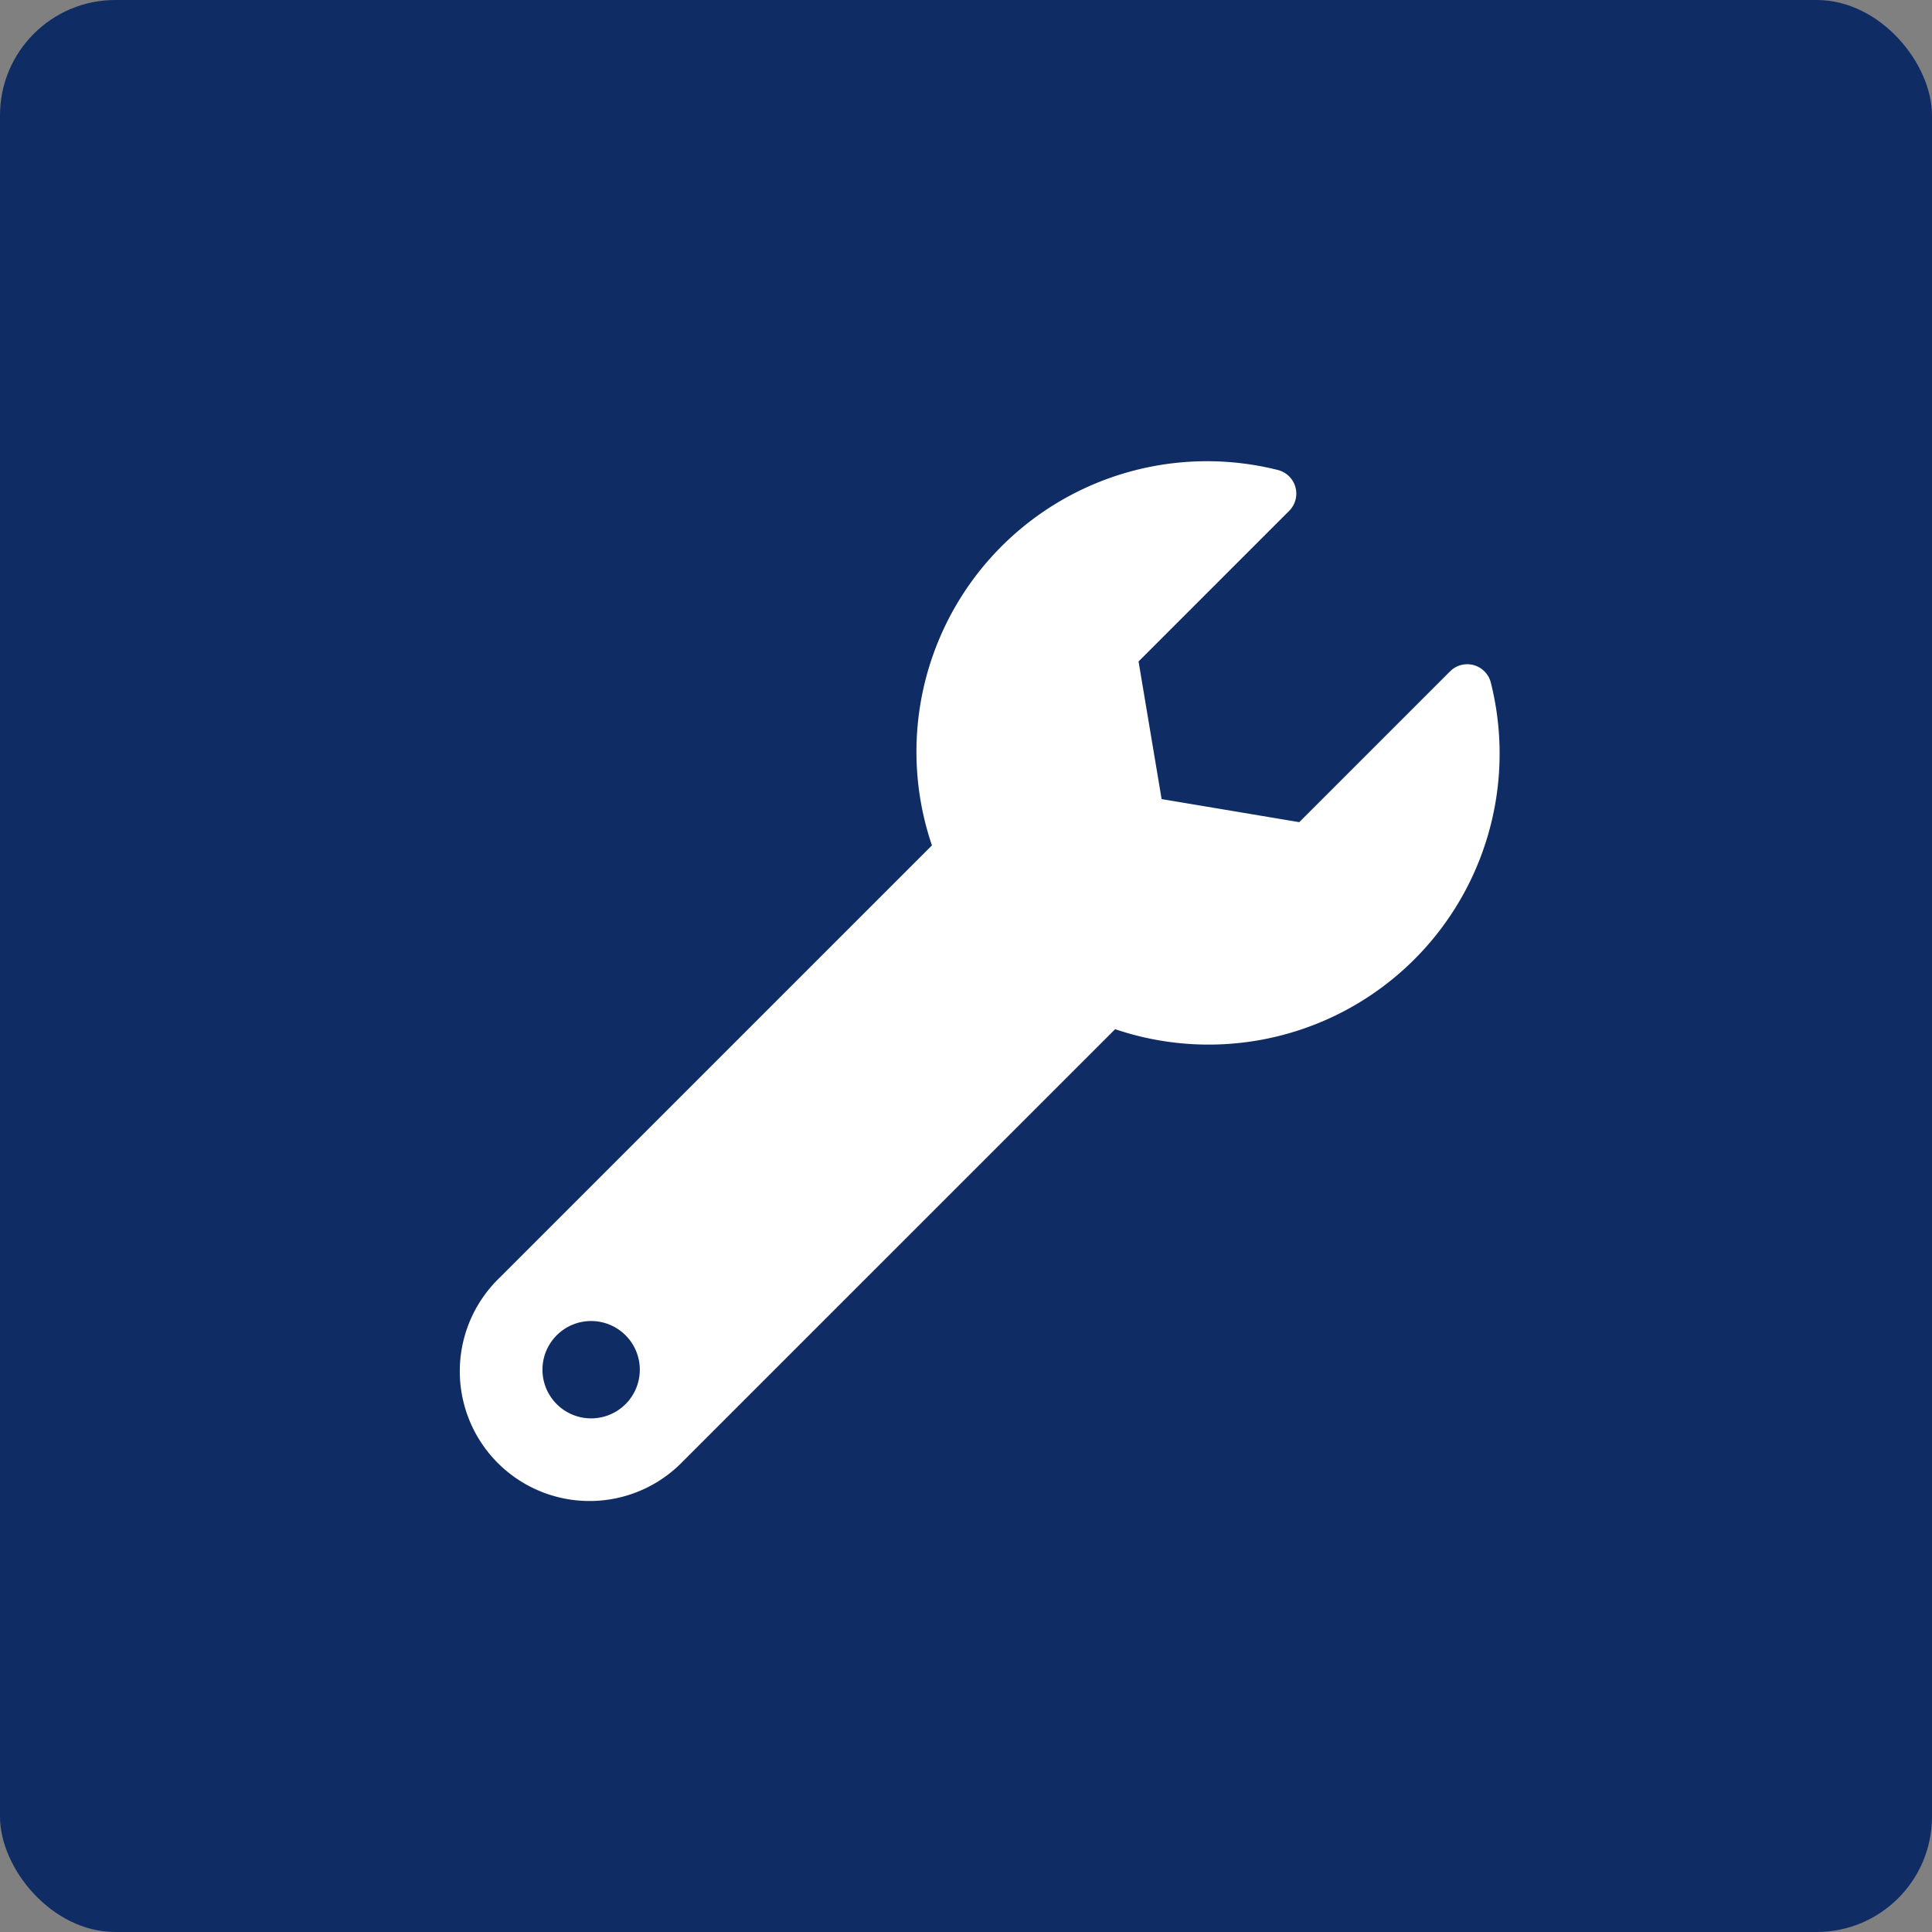
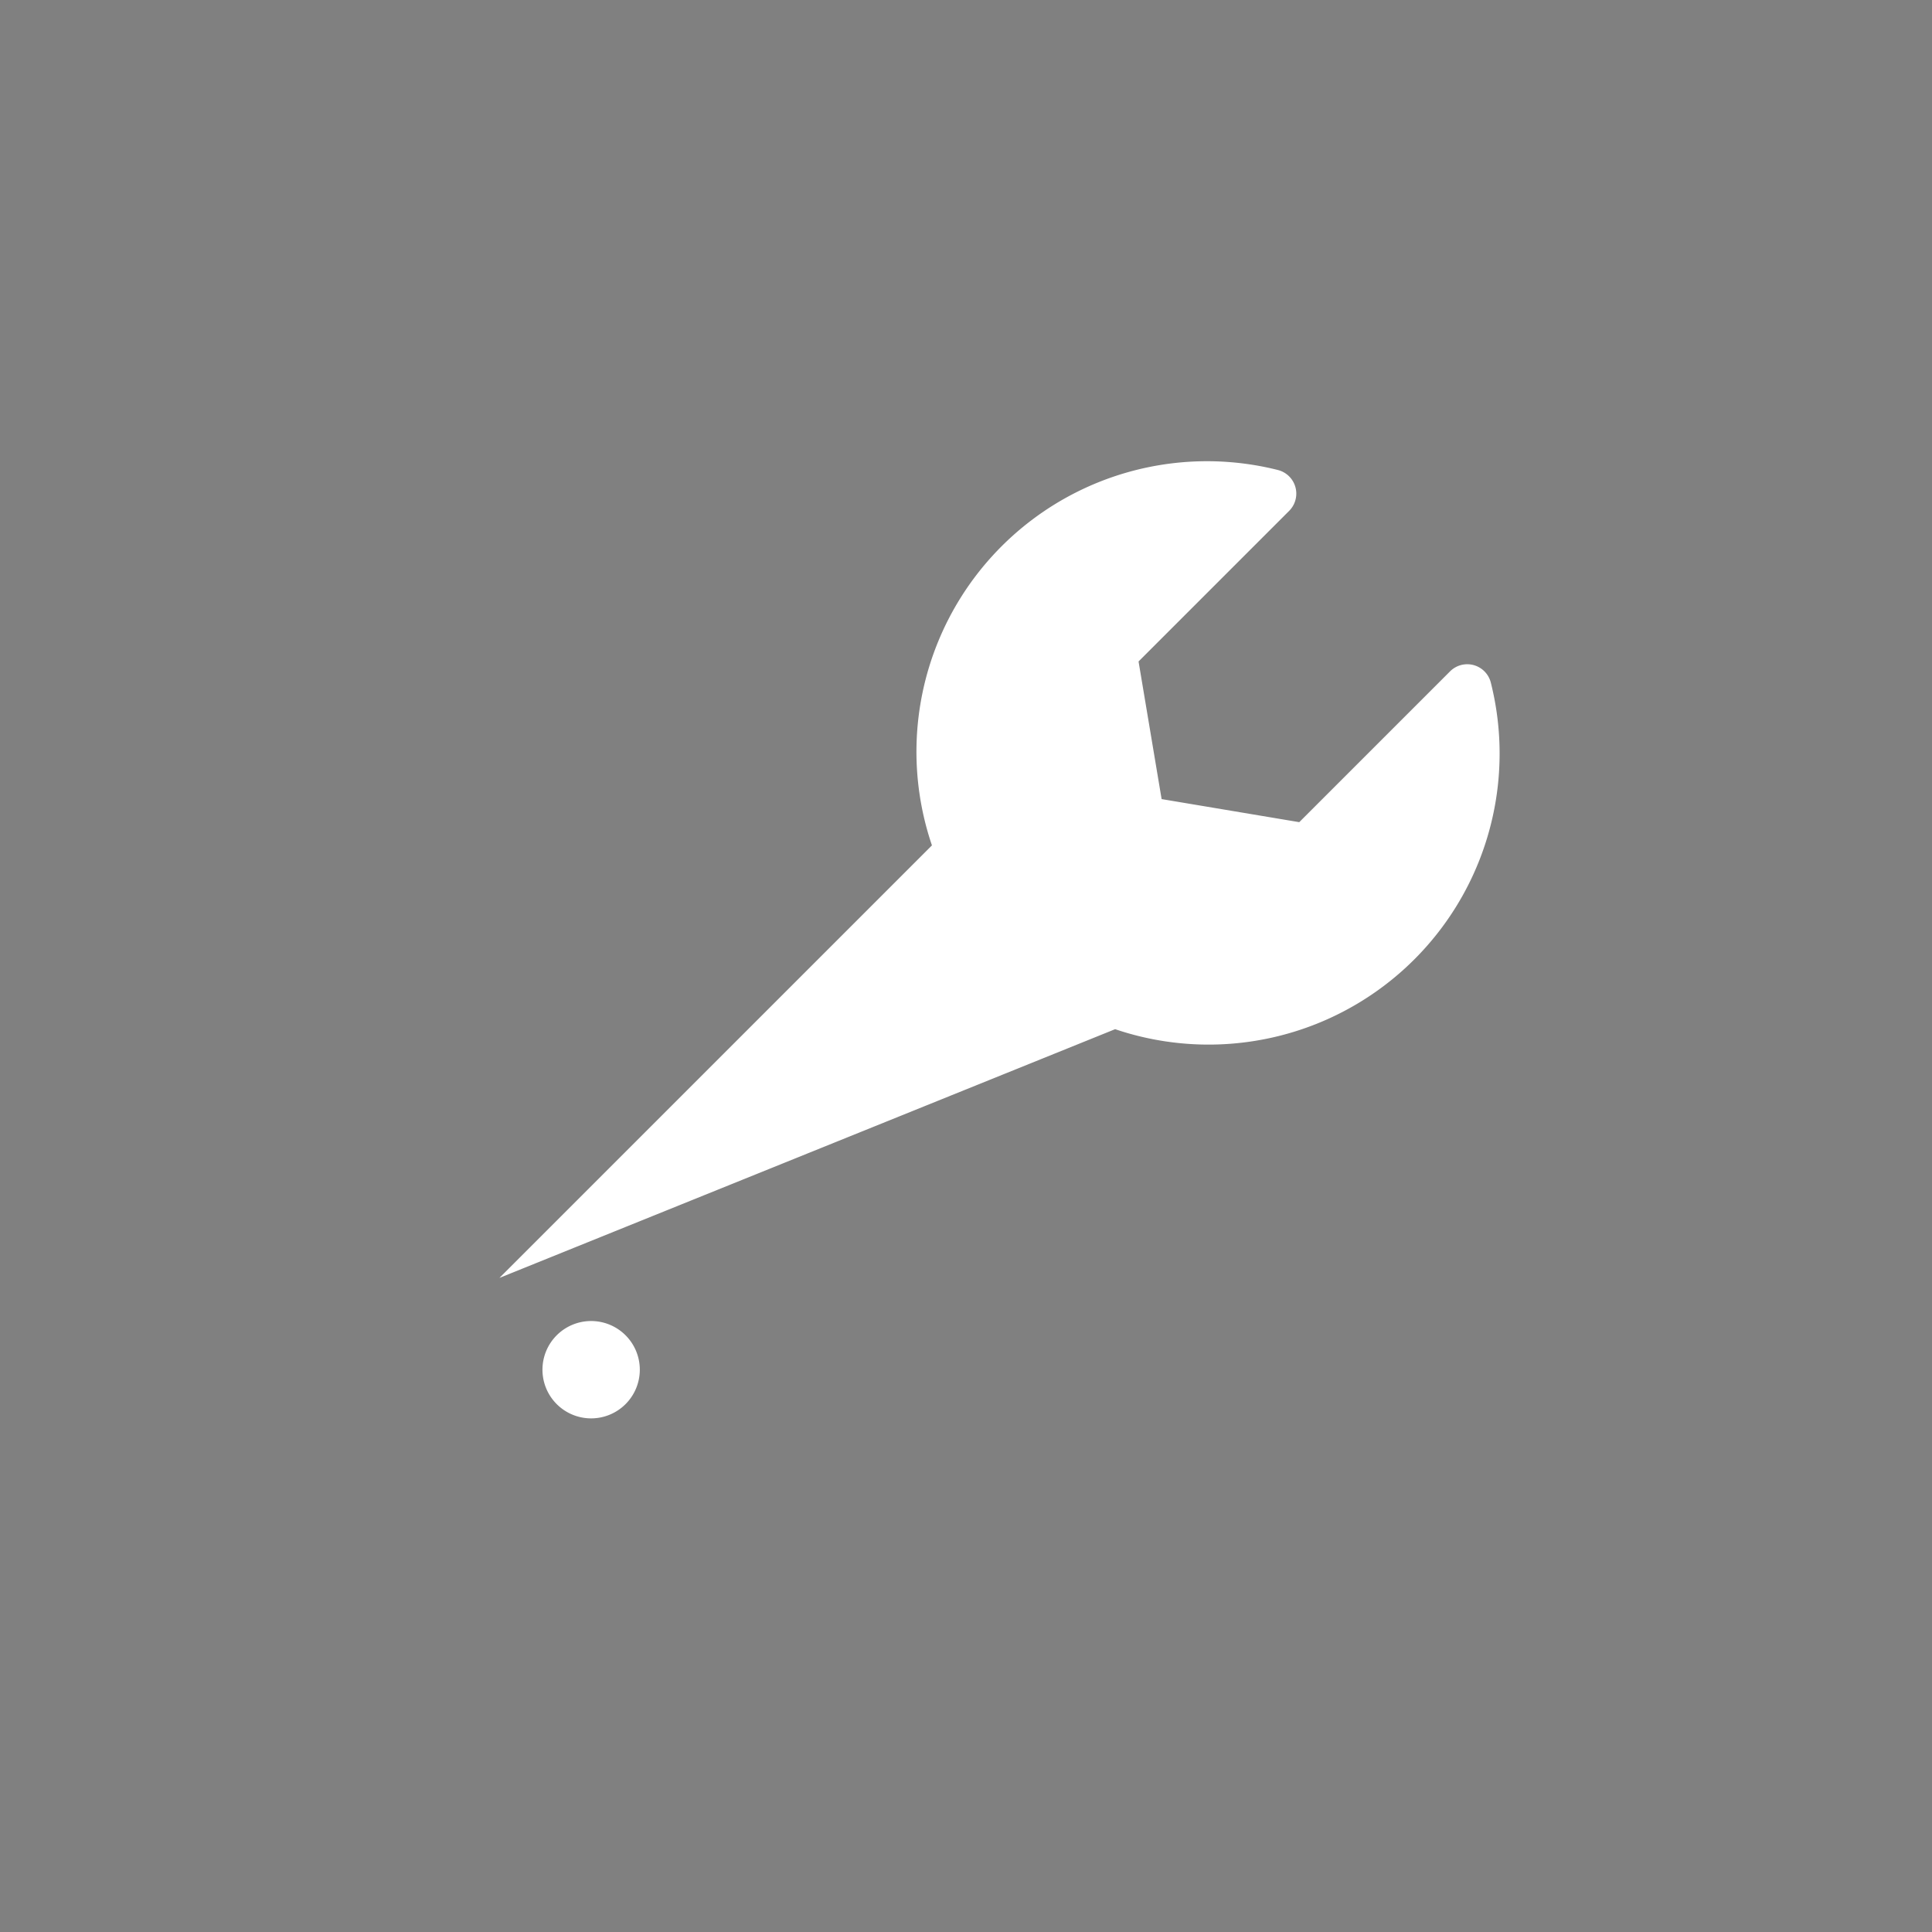
<svg xmlns="http://www.w3.org/2000/svg" width="67" height="67" viewBox="0 0 67 67">
  <rect x="0" y="0" width="67" height="67" fill="#808080" stroke="none" />
  <g id="Group_218" data-name="Group 218" transform="translate(-1088 -3366)">
-     <rect id="Rectangle_602" data-name="Rectangle 602" width="67" height="67" rx="4" transform="translate(1088 3366)" fill="#0f2c65" />
-     <path id="Icon_awesome-wrench" data-name="Icon awesome-wrench" d="M35.7,7.671a.843.843,0,0,0-1.415-.387l-5.228,5.228-4.773-.8-.8-4.773,5.228-5.228A.845.845,0,0,0,28.319.3a10.076,10.076,0,0,0-12,13.017l-15,15a4.5,4.5,0,1,0,6.363,6.363L22.672,19.691A10.092,10.092,0,0,0,35.7,7.671ZM4.5,33.188A1.688,1.688,0,1,1,6.188,31.5,1.688,1.688,0,0,1,4.5,33.188Z" transform="translate(1104 3382)" fill="#fff" />
+     <path id="Icon_awesome-wrench" data-name="Icon awesome-wrench" d="M35.7,7.671a.843.843,0,0,0-1.415-.387l-5.228,5.228-4.773-.8-.8-4.773,5.228-5.228A.845.845,0,0,0,28.319.3a10.076,10.076,0,0,0-12,13.017l-15,15L22.672,19.691A10.092,10.092,0,0,0,35.7,7.671ZM4.5,33.188A1.688,1.688,0,1,1,6.188,31.5,1.688,1.688,0,0,1,4.5,33.188Z" transform="translate(1104 3382)" fill="#fff" />
  </g>
</svg>